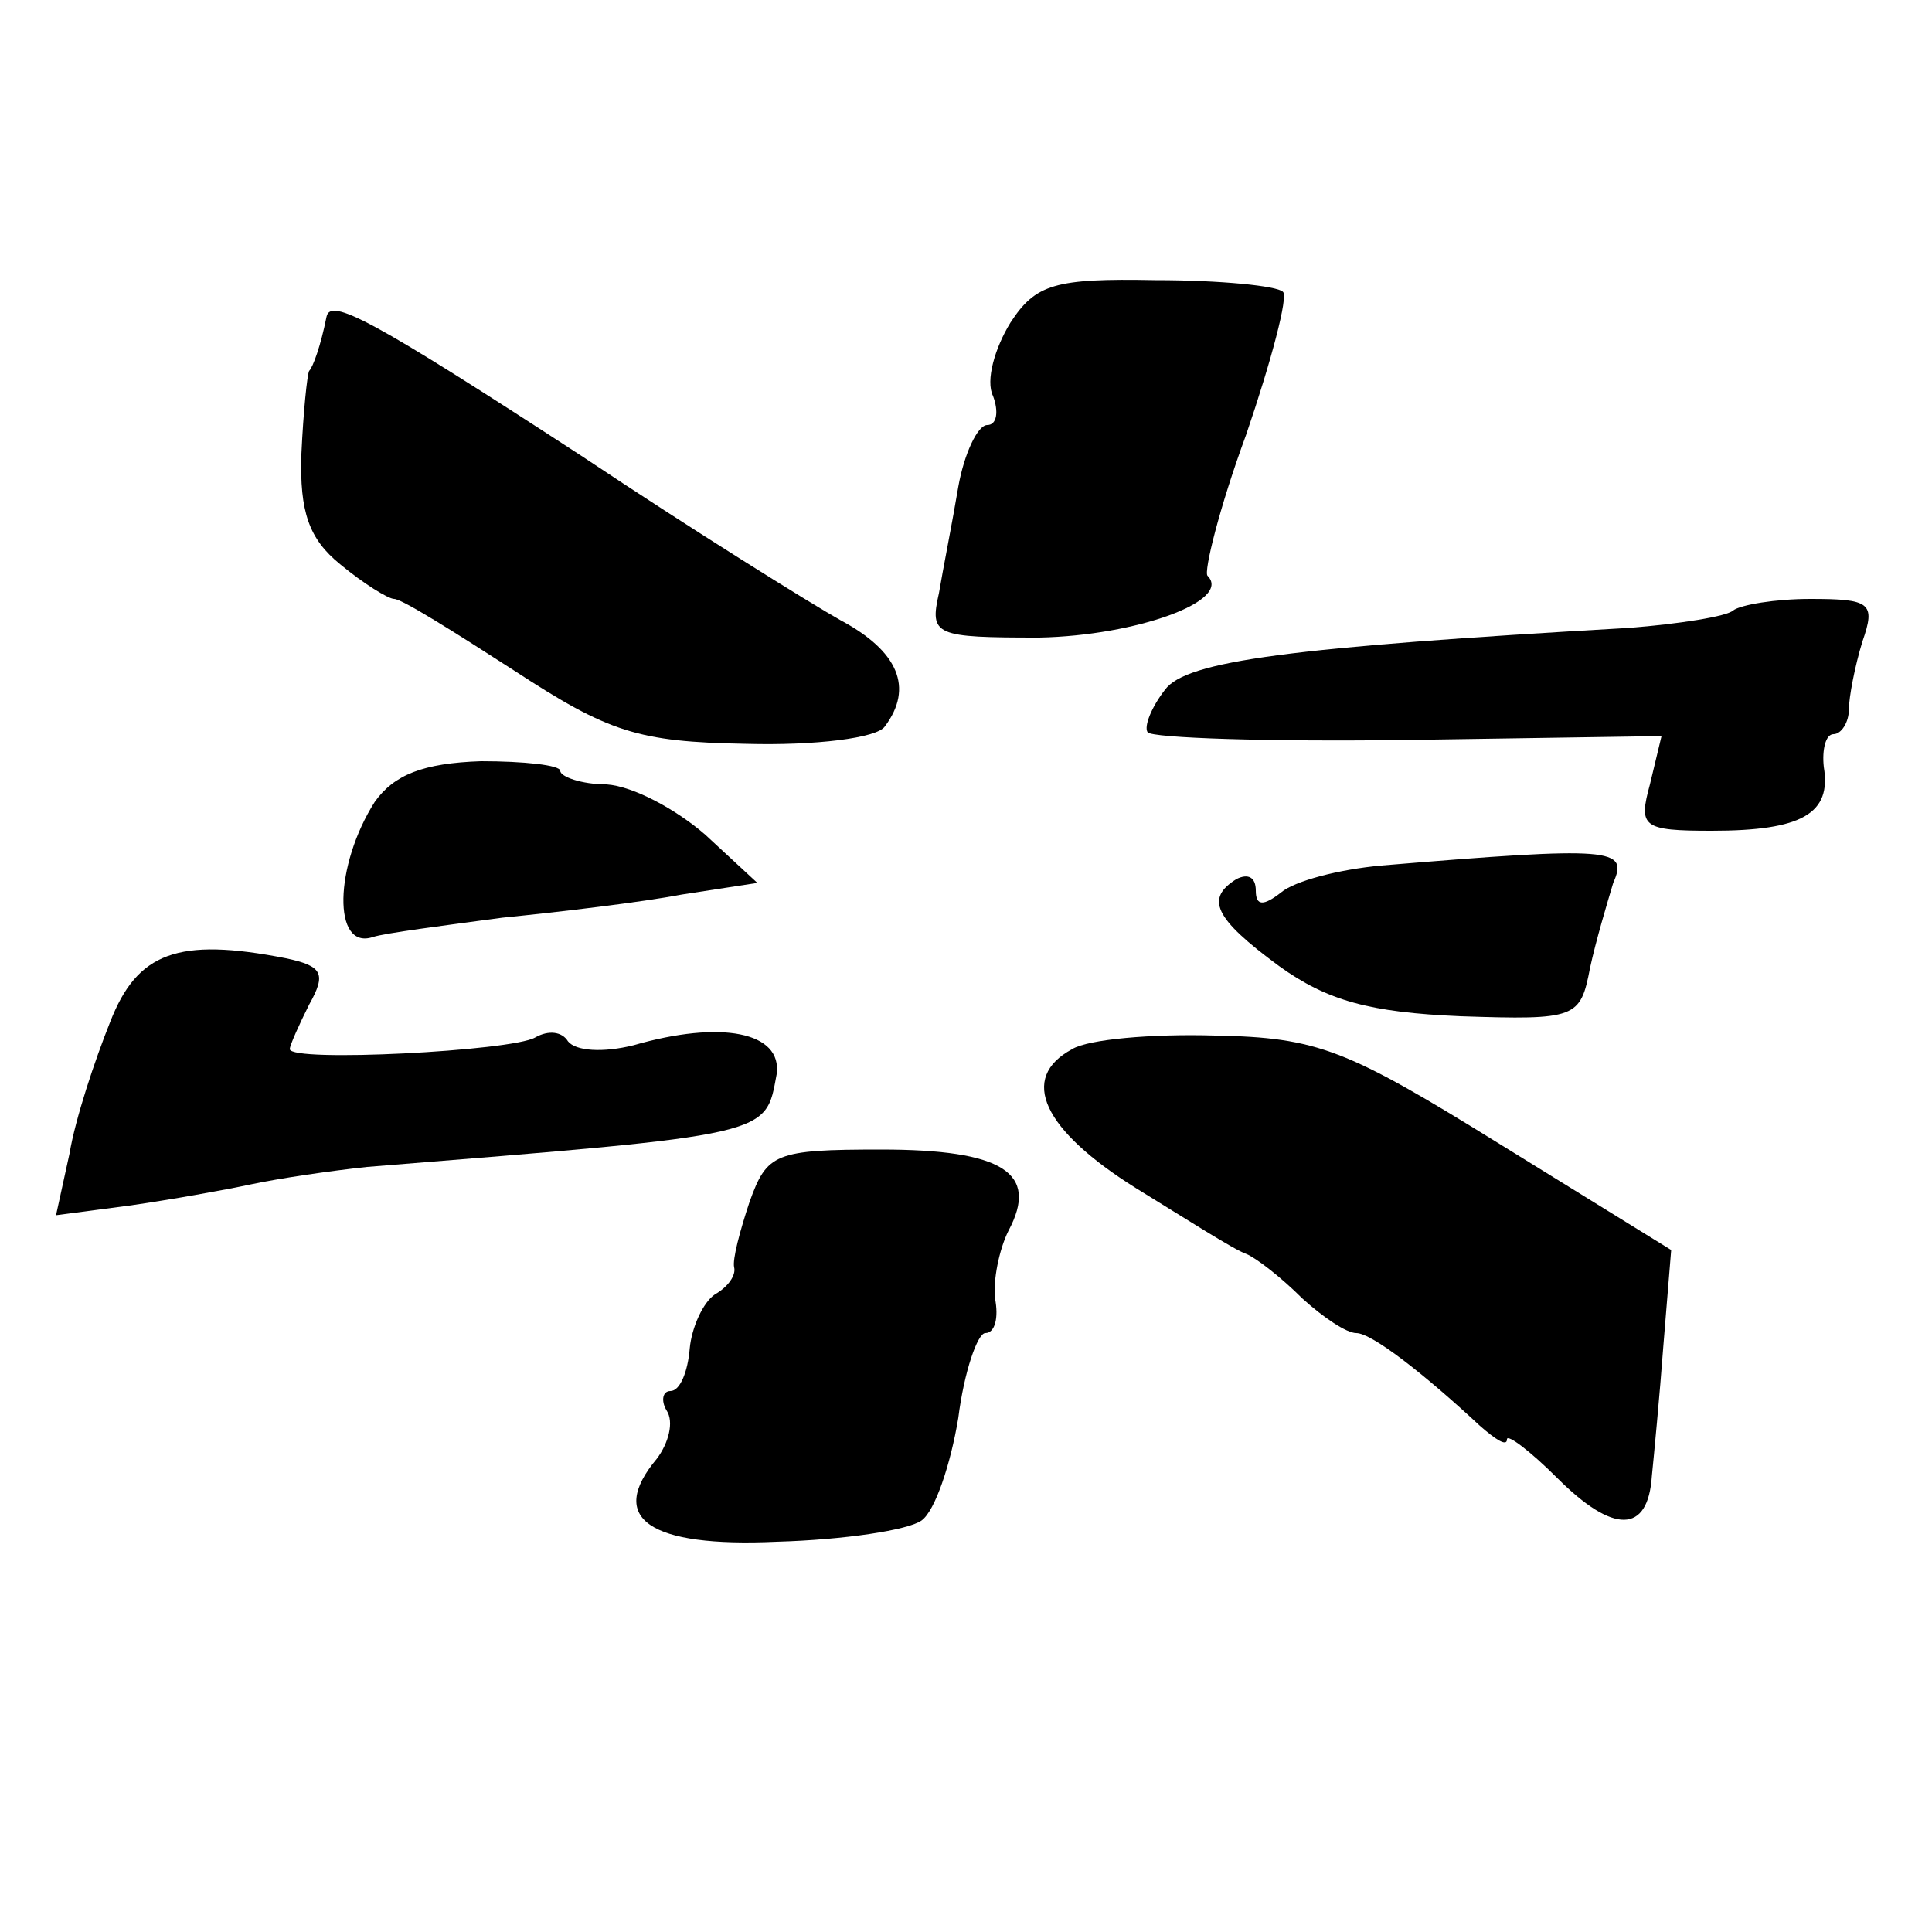
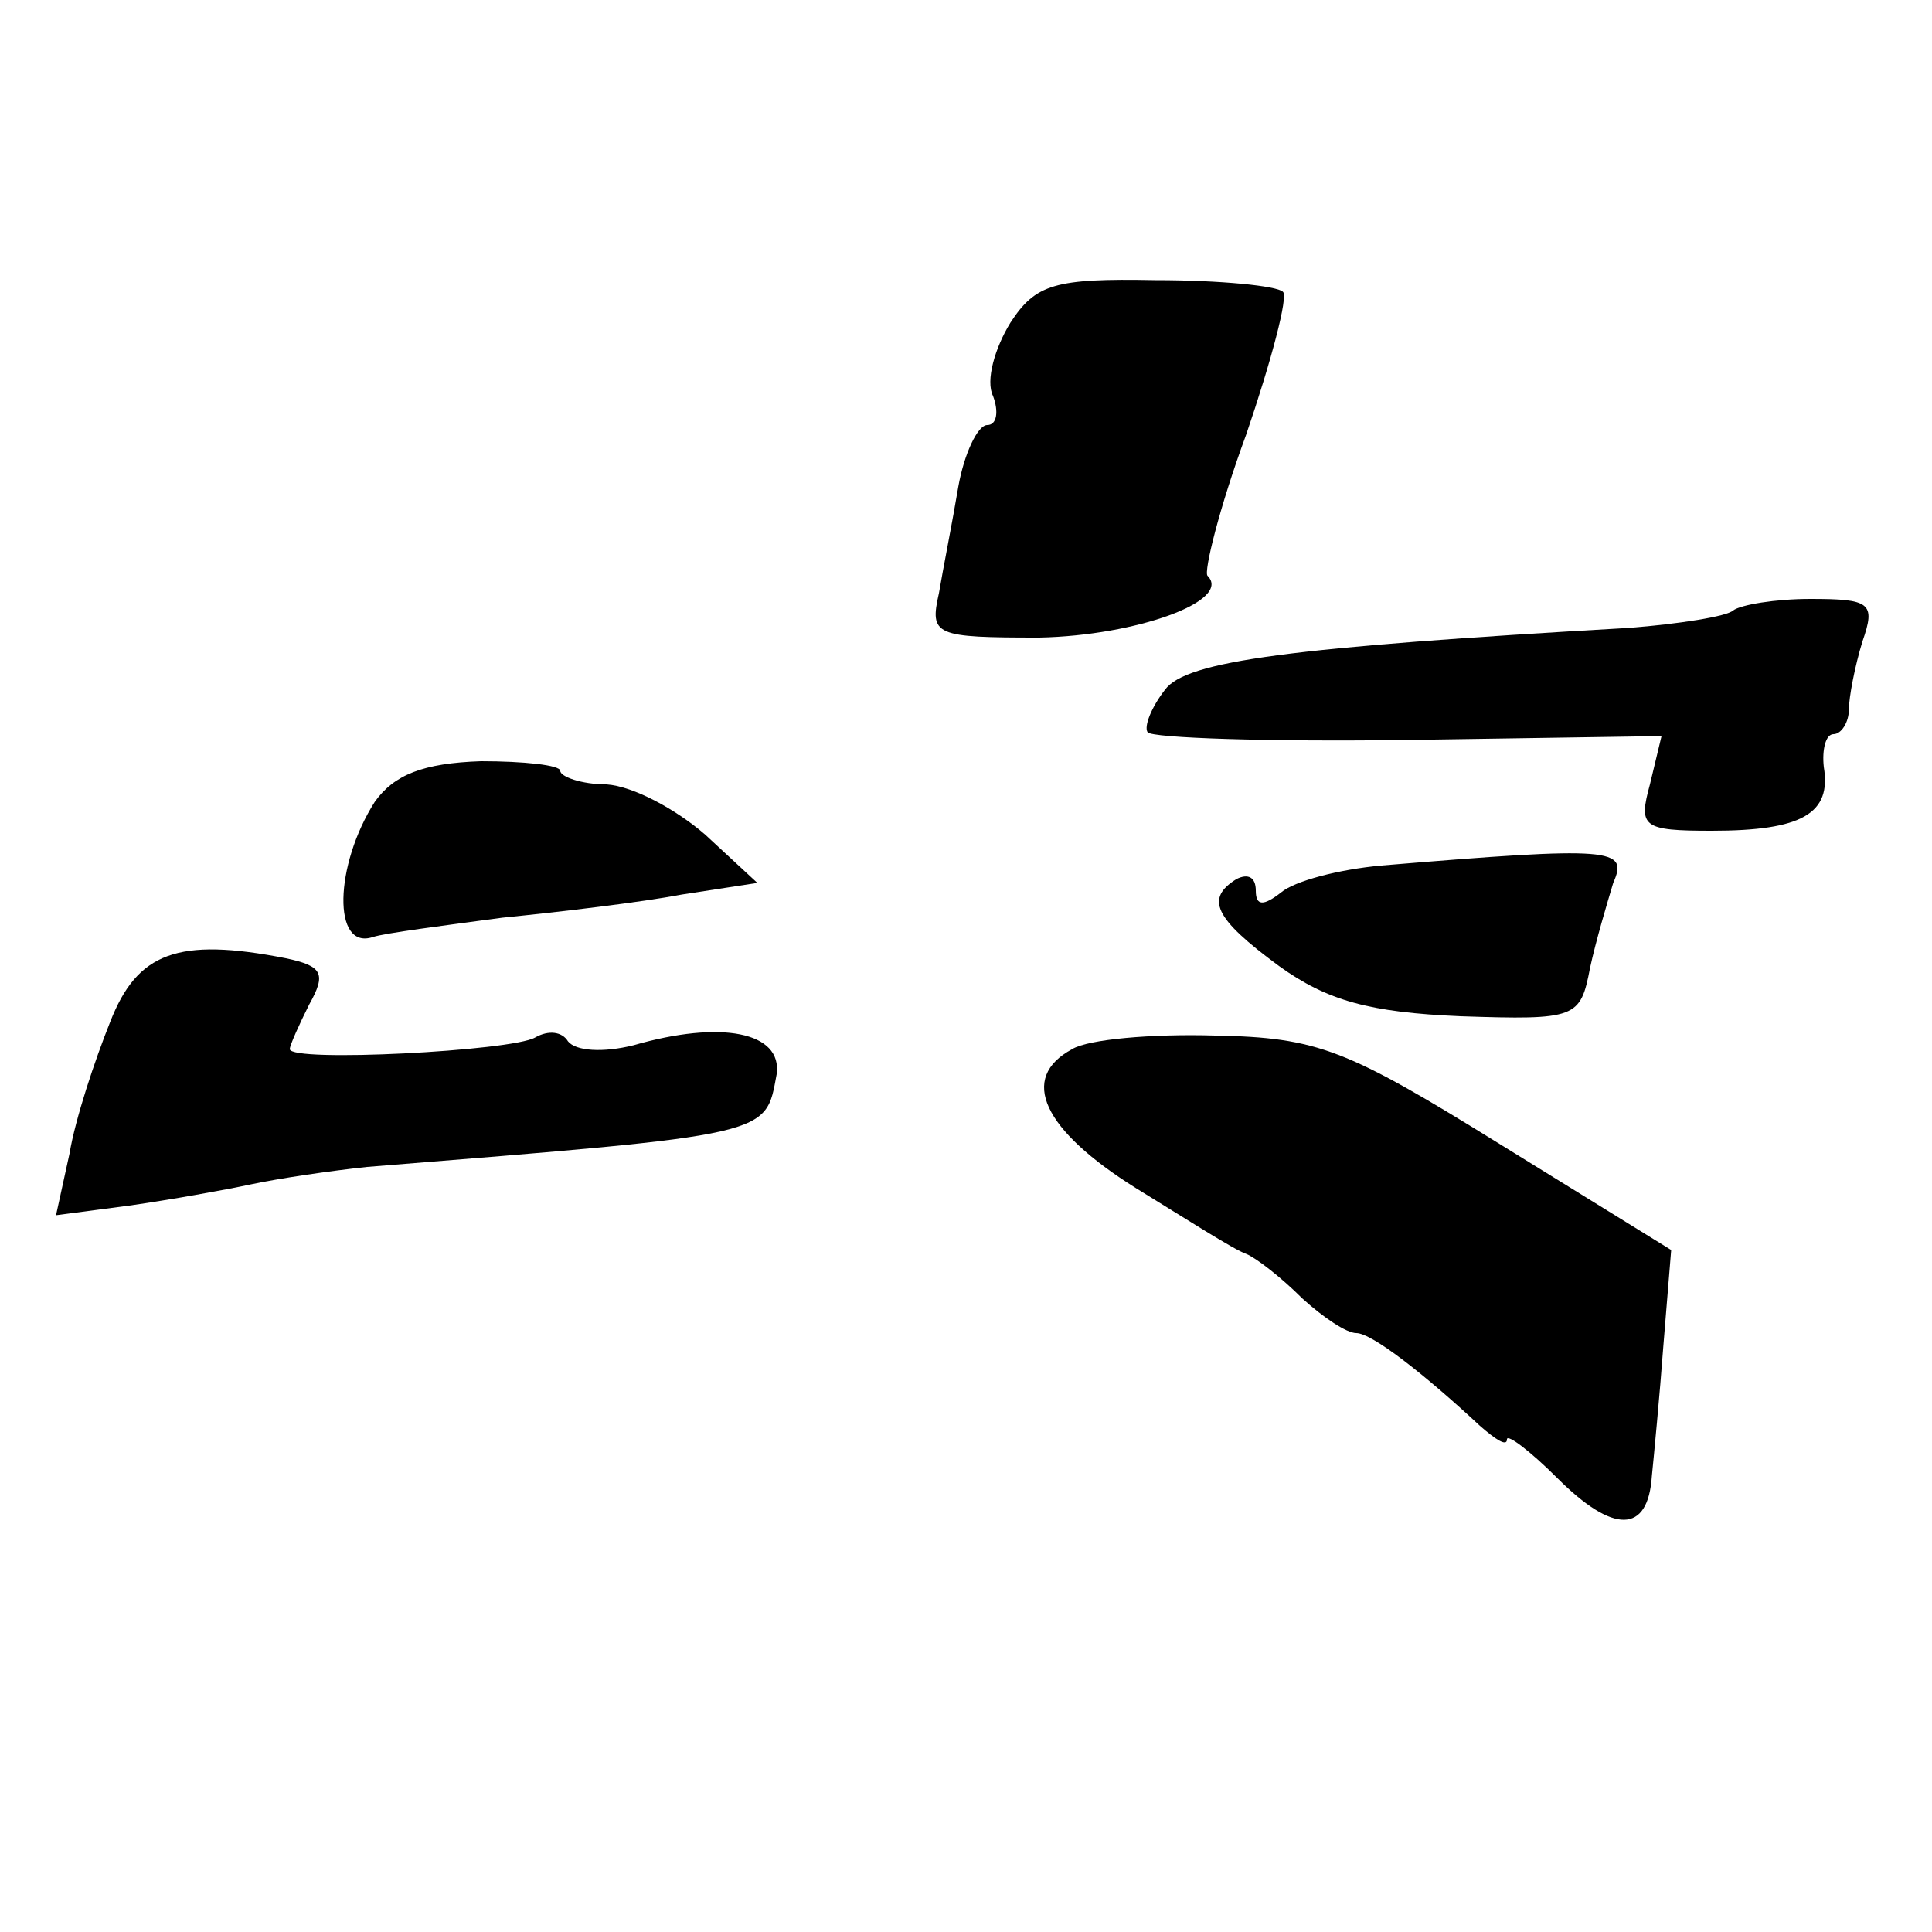
<svg xmlns="http://www.w3.org/2000/svg" version="1.0" width="100pt" height="100pt" viewBox="0 0 100 100" preserveAspectRatio="xMidYMid meet">
  <g transform="translate(0,100) scale(0.1,-0.1)" fill="#000000" stroke="none">
    <path d="M523 833 c-8 -13 -13 -30 -9 -38 3 -8 2 -15 -3 -15 -5 0 -12 -15 -15 -32 -3 -18 -8 -43 -10 -55 -5 -22 -2 -23 52 -23 50 1 100 19 87 32 -2 2 6 35 20 73 13 38 22 72 19 74 -3 3 -32 6 -66 6 -52 1 -62 -2 -75 -22z" />
-     <path d="M169 836 c-3 -15 -7 -26 -9 -28 -1 -2 -3 -21 -4 -43 -1 -30 4 -44 20 -57 12 -10 25 -18 28 -18 4 0 31 -17 62 -37 49 -32 64 -37 120 -38 36 -1 68 3 72 9 15 20 7 39 -23 55 -16 9 -77 47 -134 85 -109 71 -130 82 -132 72z" />
    <path d="M897 684 c-3 -3 -28 -7 -54 -9 -175 -10 -229 -17 -240 -32 -7 -9 -11 -19 -9 -22 2 -3 63 -5 135 -4 l131 2 -6 -25 c-6 -22 -4 -24 32 -24 47 0 62 9 58 33 -1 9 1 17 5 17 4 0 8 6 8 13 0 6 3 22 7 35 7 20 4 22 -27 22 -18 0 -36 -3 -40 -6z" />
    <path d="M194 585 c-21 -33 -22 -77 -1 -70 6 2 37 6 67 10 30 3 72 8 93 12 l39 6 -27 25 c-15 13 -37 25 -51 26 -13 0 -24 4 -24 7 0 3 -19 5 -41 5 -30 -1 -45 -7 -55 -21z" />
    <path d="M715 552 c-22 -2 -45 -8 -52 -14 -9 -7 -13 -7 -13 1 0 7 -4 9 -10 6 -16 -10 -12 -20 22 -45 25 -18 47 -24 94 -26 60 -2 62 -1 67 25 3 14 9 34 12 44 8 18 0 19 -120 9z" />
    <path d="M57 471 c-8 -20 -18 -50 -21 -68 l-7 -32 38 5 c21 3 49 8 63 11 14 3 41 7 60 9 211 17 206 16 212 48 3 22 -29 28 -74 15 -16 -4 -30 -3 -34 2 -3 5 -10 6 -17 2 -12 -7 -127 -13 -127 -6 0 2 5 13 10 23 9 16 7 20 -12 24 -56 11 -77 3 -91 -33z" />
    <path d="M555 457 c-28 -15 -15 -42 33 -72 26 -16 51 -32 57 -34 5 -2 18 -12 29 -23 11 -10 23 -18 28 -18 8 0 35 -21 64 -48 8 -7 14 -11 14 -7 0 3 12 -6 26 -20 29 -29 47 -29 49 1 1 10 4 41 6 68 l4 49 -89 55 c-79 49 -94 55 -147 56 -33 1 -66 -2 -74 -7z" />
-     <path d="M388 378 c-5 -15 -9 -30 -8 -34 1 -4 -3 -10 -10 -14 -6 -4 -12 -17 -13 -28 -1 -12 -5 -22 -10 -22 -4 0 -5 -5 -2 -10 4 -6 1 -17 -5 -25 -26 -31 -4 -46 62 -43 35 1 68 6 75 11 7 5 15 29 19 53 3 24 10 44 14 44 5 0 7 8 5 18 -1 9 2 25 7 35 16 30 -3 42 -66 42 -55 0 -59 -2 -68 -27z" />
  </g>
</svg>